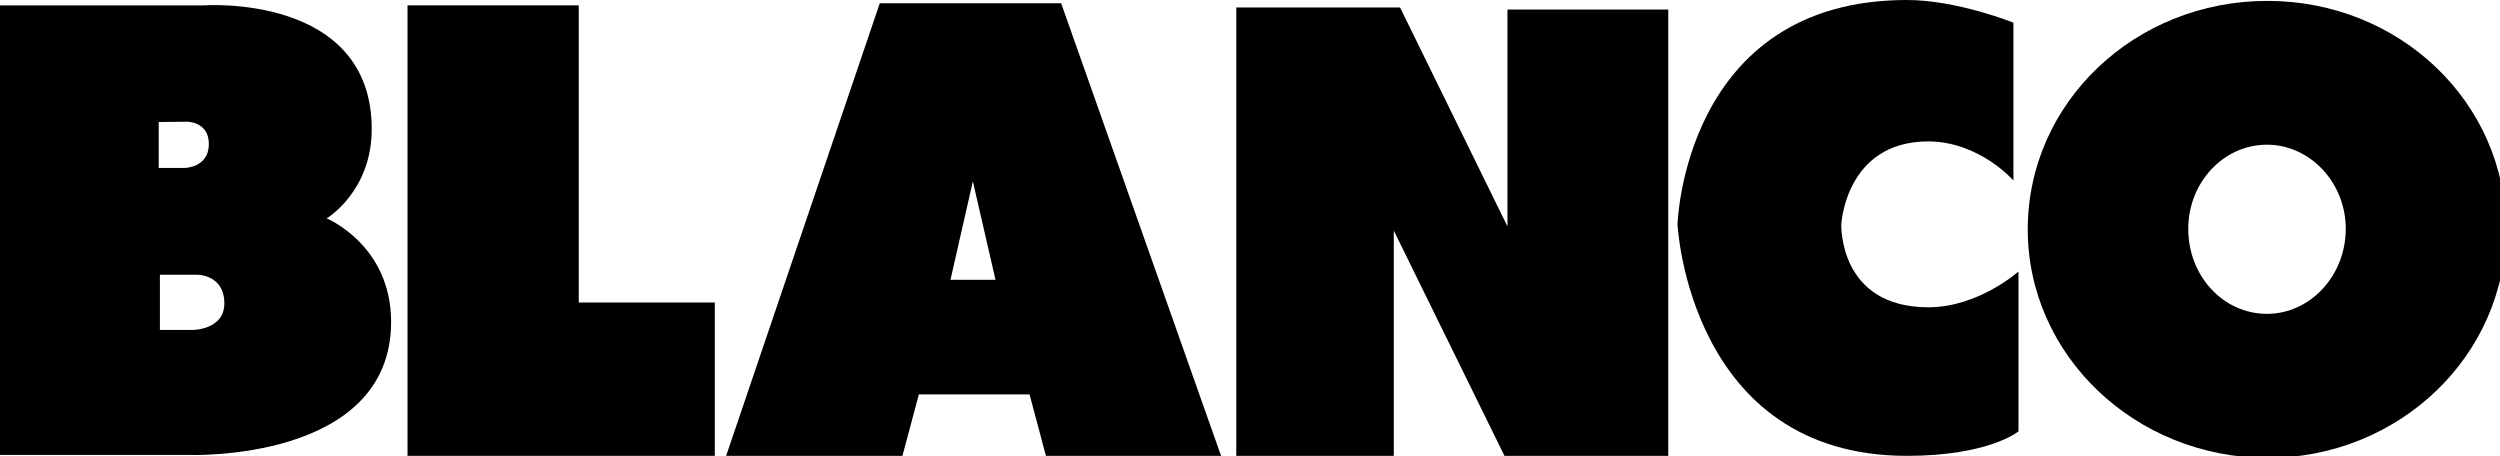
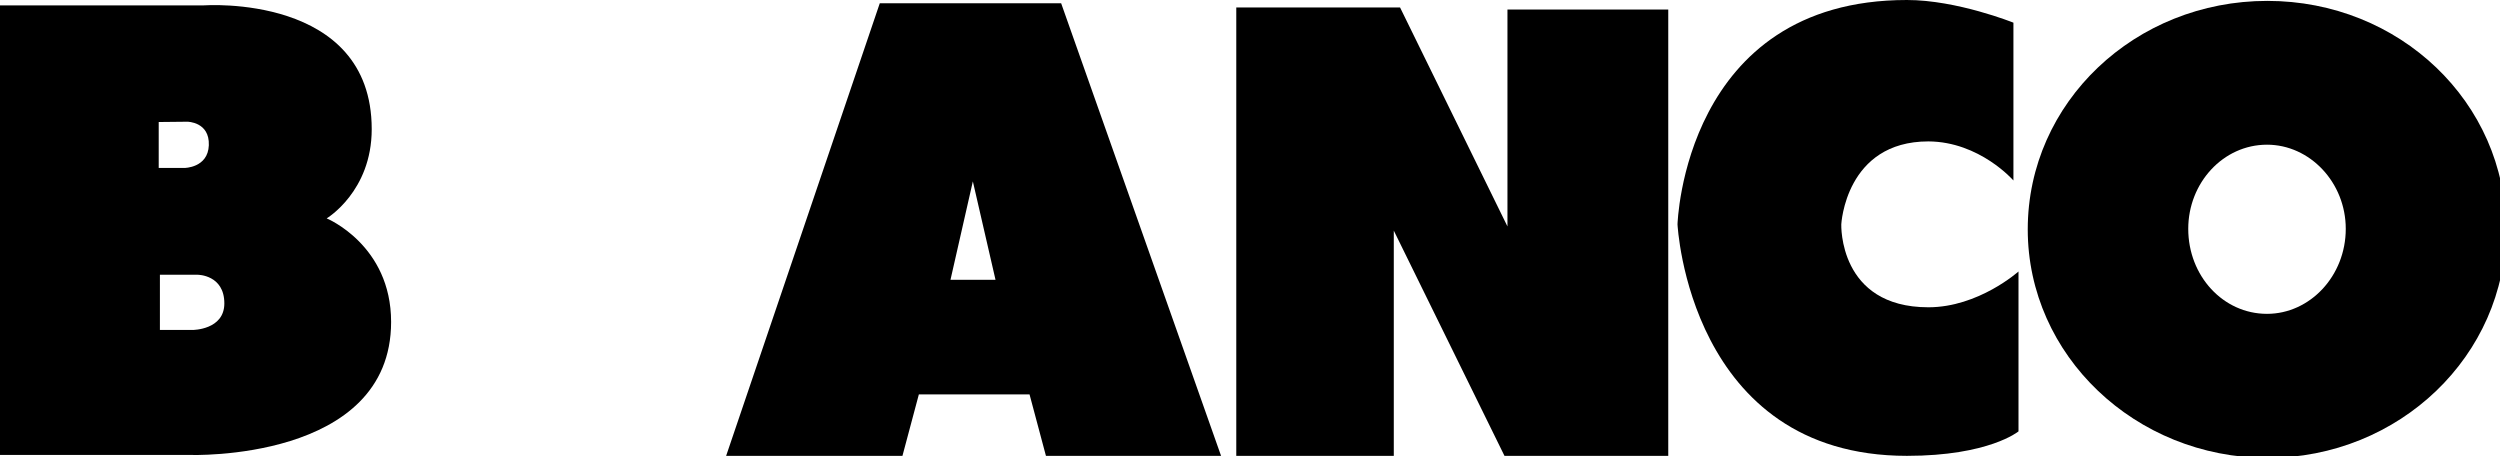
<svg xmlns="http://www.w3.org/2000/svg" version="1.1" id="svg2" x="0px" y="0px" viewBox="0 0 838 152.9" style="enable-background:new 0 0 838 152.9;" xml:space="preserve">
-   <polygon points="136.6,152.8 136.6,1.8 194,1.8 194,101.4 239.6,101.4 239.6,152.8 " />
  <polygon points="414.4,152.8 414.4,2.5 469.3,2.5 505.3,75.9 505.3,3.2 559.2,3.2 559.2,152.8 504.3,152.8 467.2,77.3 467.2,152.8   " />
  <path d="M674.9,60.5V7.6c0,0-18.9-7.6-35.7-7.6c-74.8,0-76.9,75.2-76.9,75.2s3.8,77.6,76.9,77.6c27.5,0,37.4-8.2,37.4-8.2V91  c0,0-13.4,12-30.2,12c-30.2,0-29.2-27.8-29.2-27.8s1.4-27.8,29.2-27.8C663.6,47.5,674.9,60.5,674.9,60.5L674.9,60.5z" />
  <path d="M53.6,92.1v18.5h11c0,0,10.6,0,10.6-8.9c0-9.6-8.9-9.6-8.9-9.6H53.6L53.6,92.1z M53.2,40.9v15.4h8.6c0,0,7.9,0,8.2-7.6  c0.3-7.9-7.2-7.9-7.2-7.9L53.2,40.9L53.2,40.9L53.2,40.9z M0,152.5V1.8h68.3c0,0,56.3-4.1,56.3,41.5c0,20.9-15.1,29.9-15.1,29.9  s21.6,8.9,21.6,34.7c0,47-67.6,44.6-67.6,44.6H0L0,152.5L0,152.5z" />
  <path d="M318.6,93.8h15.1l-7.6-33L318.6,93.8L318.6,93.8z M243.4,152.8L294.9,1.1h60.8l53.6,151.7h-58.7l-5.5-20.6H308l-5.5,20.6  H243.4L243.4,152.8z" />
  <path d="M760,0.3c-44.3,0-80.3,34-80.3,76.6c0,42.2,36,76.5,80.3,76.6c44.3,0,80-34.4,80-76.6C840,34.3,804.3,0.3,760,0.3z   M759.9,105.2c-14.7,0-26.4-12.7-26.4-28.5c0-15.4,11.7-28.2,26.4-28.2c14.4,0,26.4,12.7,26.4,28.2  C786.3,92.5,774.3,105.2,759.9,105.2z" />
</svg>